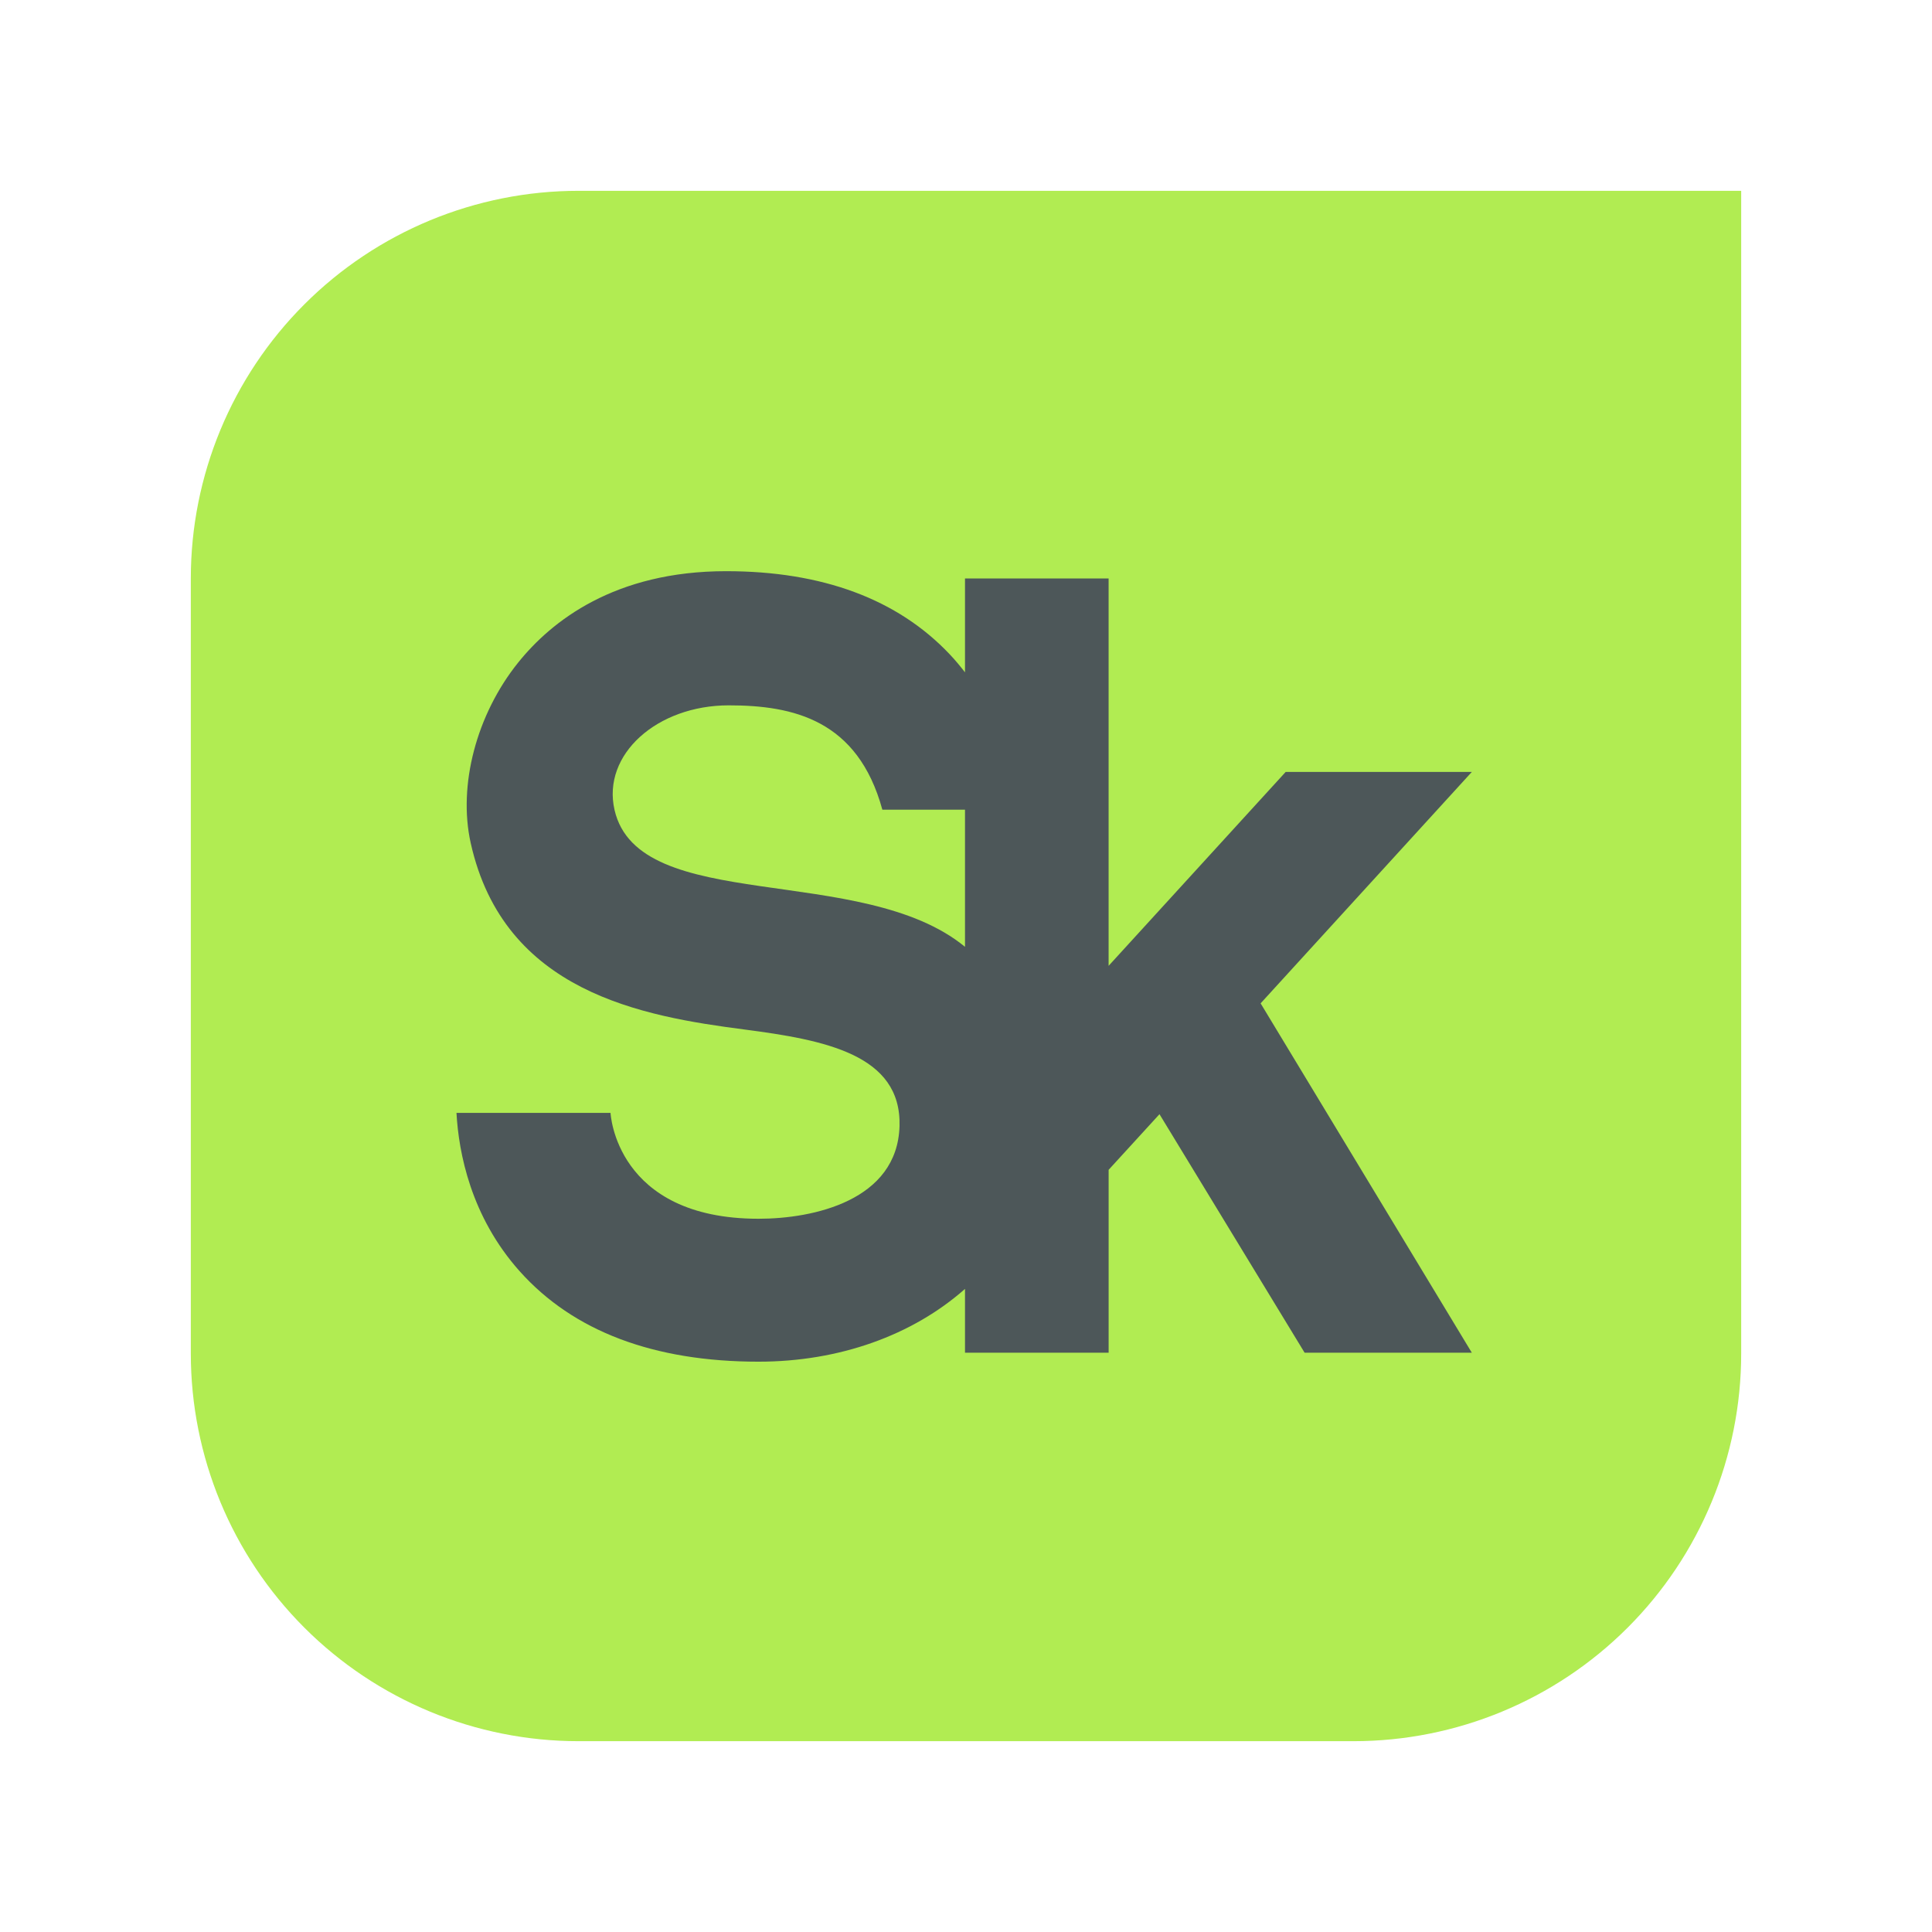
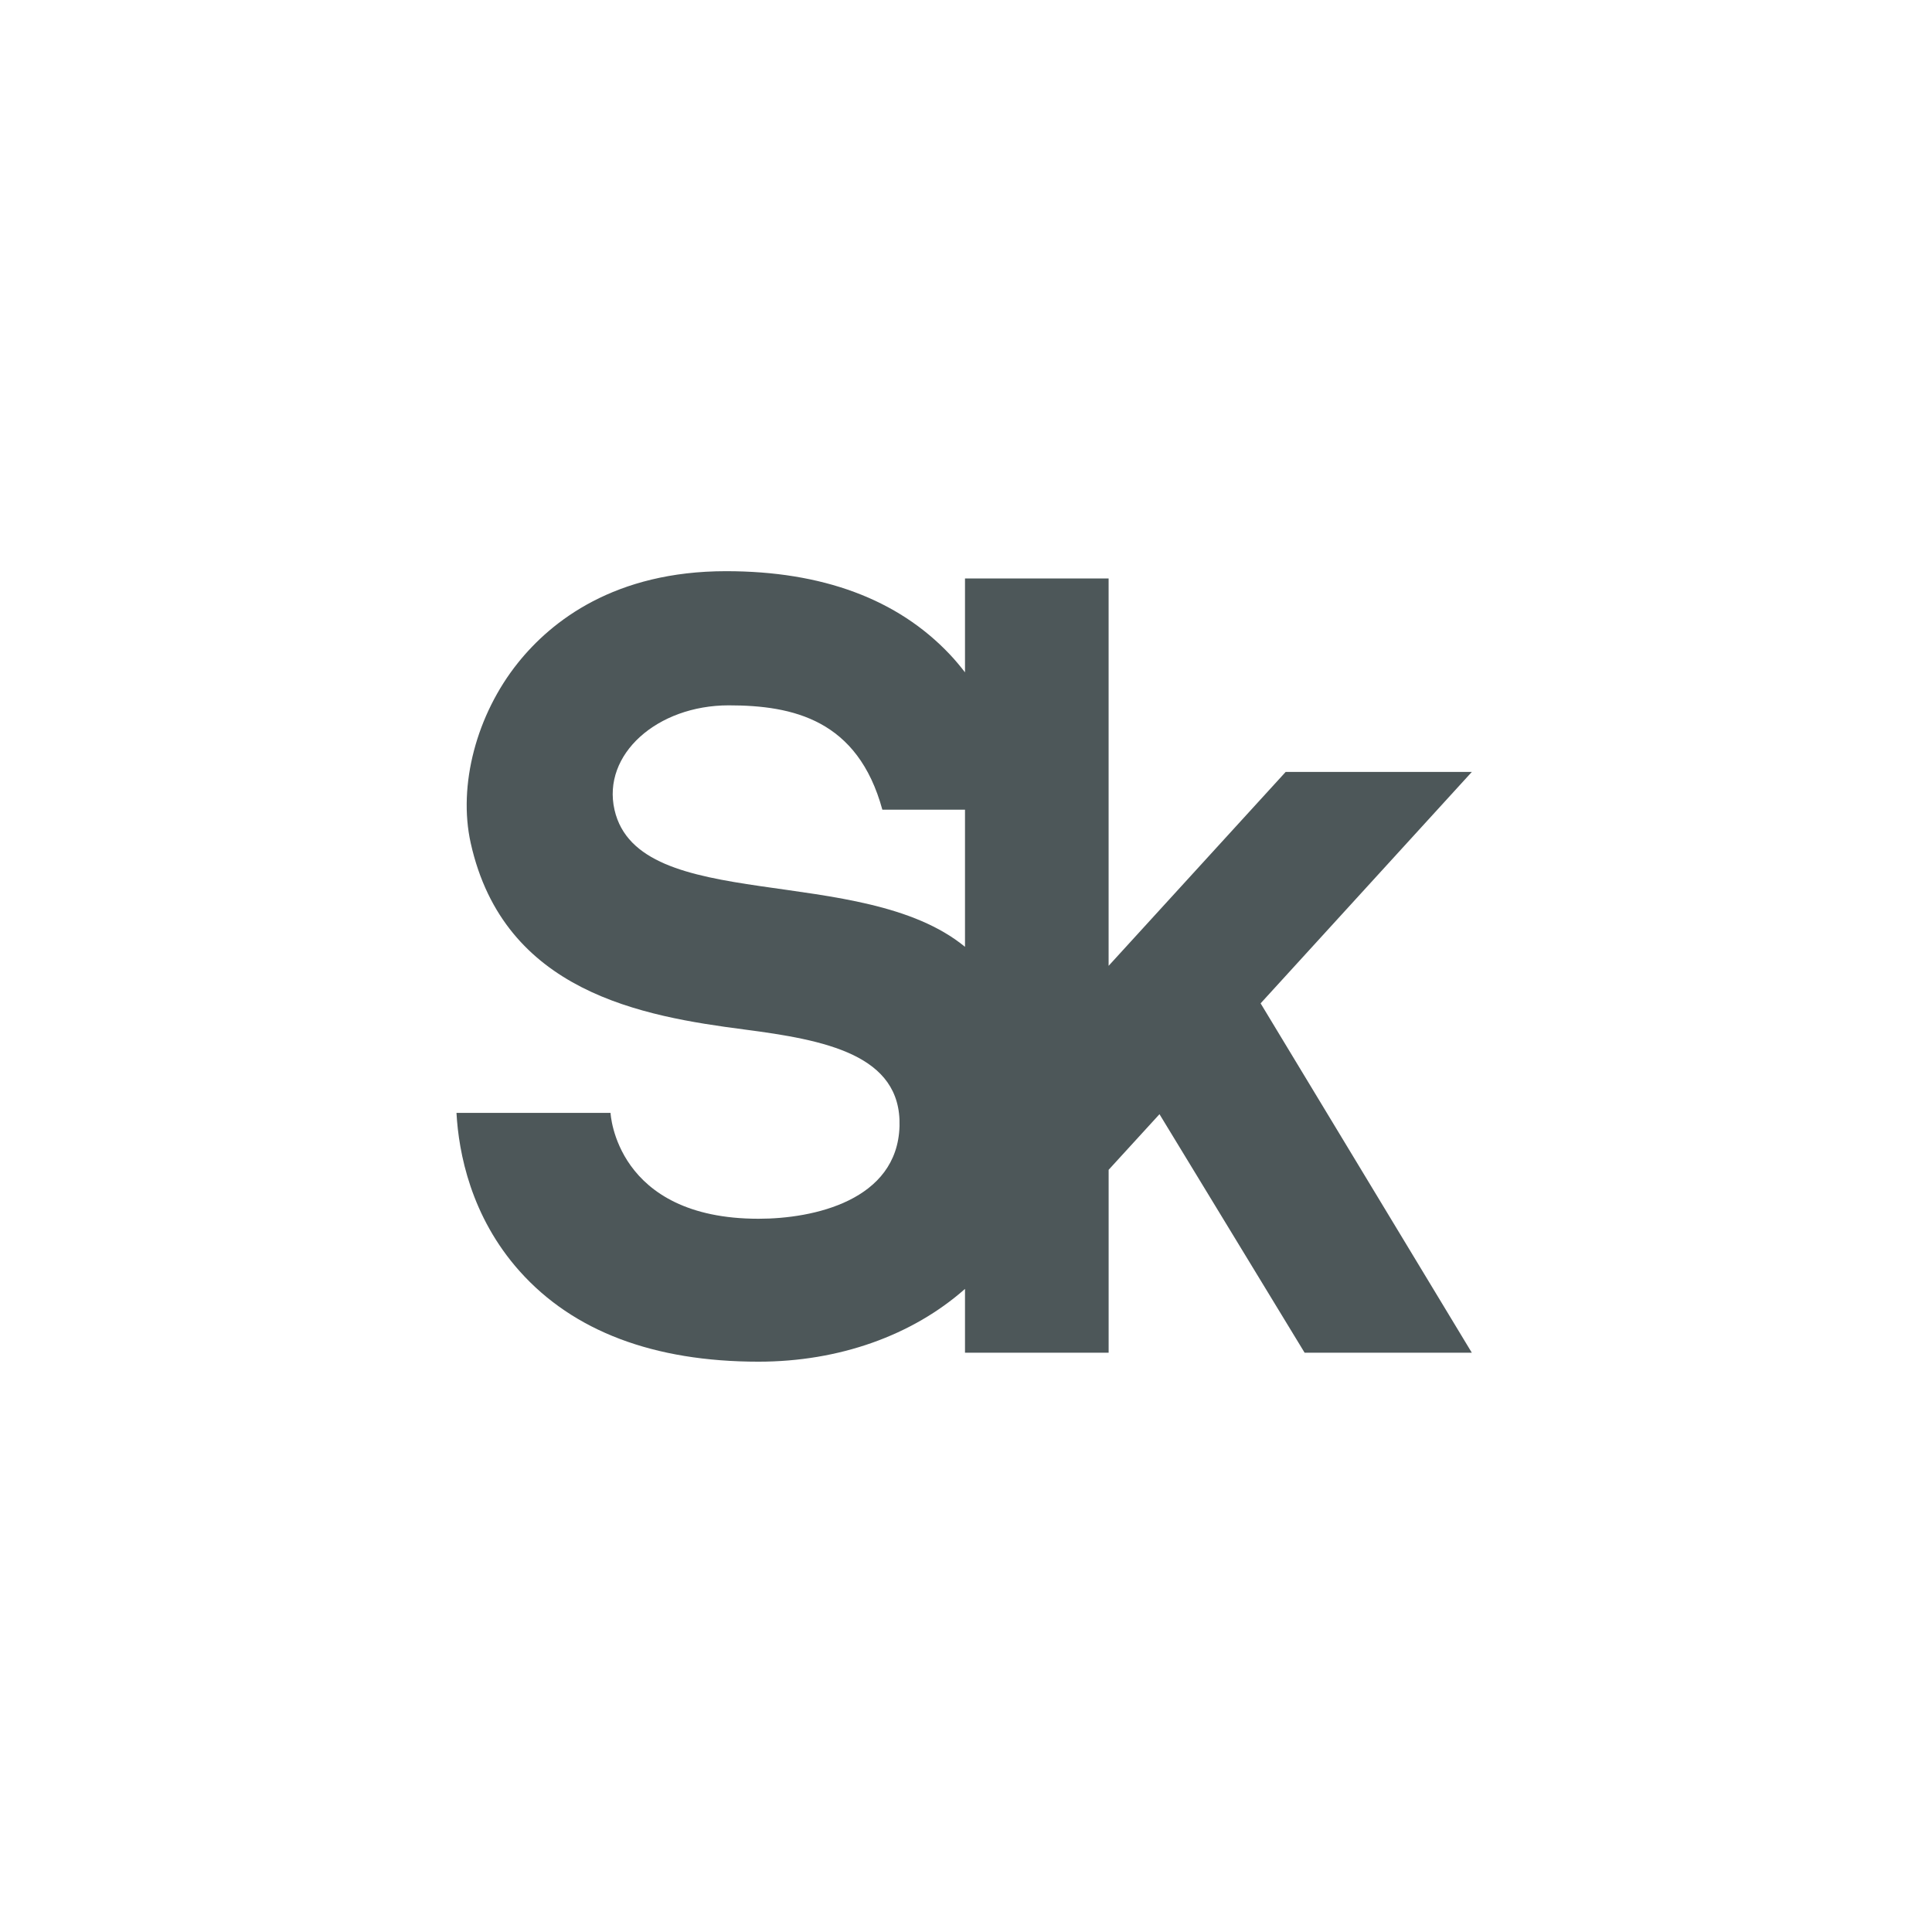
<svg xmlns="http://www.w3.org/2000/svg" width="81" height="81" viewBox="0 0 81 81" fill="none">
-   <path d="M24.253 8C19.942 8 15.808 9.712 12.76 12.76C9.712 15.808 8 19.942 8 24.253L8 56.747C8 61.058 9.712 65.192 12.76 68.24C15.808 71.288 19.942 73 24.253 73H56.747C61.058 73 65.192 71.288 68.24 68.24C71.288 65.192 73 61.058 73 56.747V8H24.253Z" fill="#B1EC52" />
  <path d="M61.708 32.363H53.903L46.479 40.493V24.253H40.458V28.188C40.261 27.934 40.054 27.682 39.821 27.436C37.632 25.118 34.475 23.947 30.441 23.947C25.775 23.947 23.122 26.035 21.718 27.786C19.973 29.962 19.196 32.928 19.735 35.347C21.13 41.607 26.939 42.607 31.207 43.162C34.576 43.6 37.799 44.212 37.713 47.214C37.621 50.331 34.111 51.097 31.805 51.097C25.8 51.097 25.597 46.659 25.597 46.659H19.138C19.23 48.325 19.737 51.001 21.788 53.298C24.036 55.813 27.406 57.089 31.805 57.089C35.181 57.089 38.254 55.987 40.458 54.038V56.712H46.48V49.045L48.612 46.713L54.696 56.712H61.706L52.852 42.066L61.708 32.363ZM25.764 33.954C25.233 31.629 27.552 29.572 30.552 29.572C33.254 29.572 35.963 30.178 36.993 33.946H40.458V39.696C36.138 36.146 26.775 38.373 25.764 33.954Z" fill="#4D5759" />
</svg>